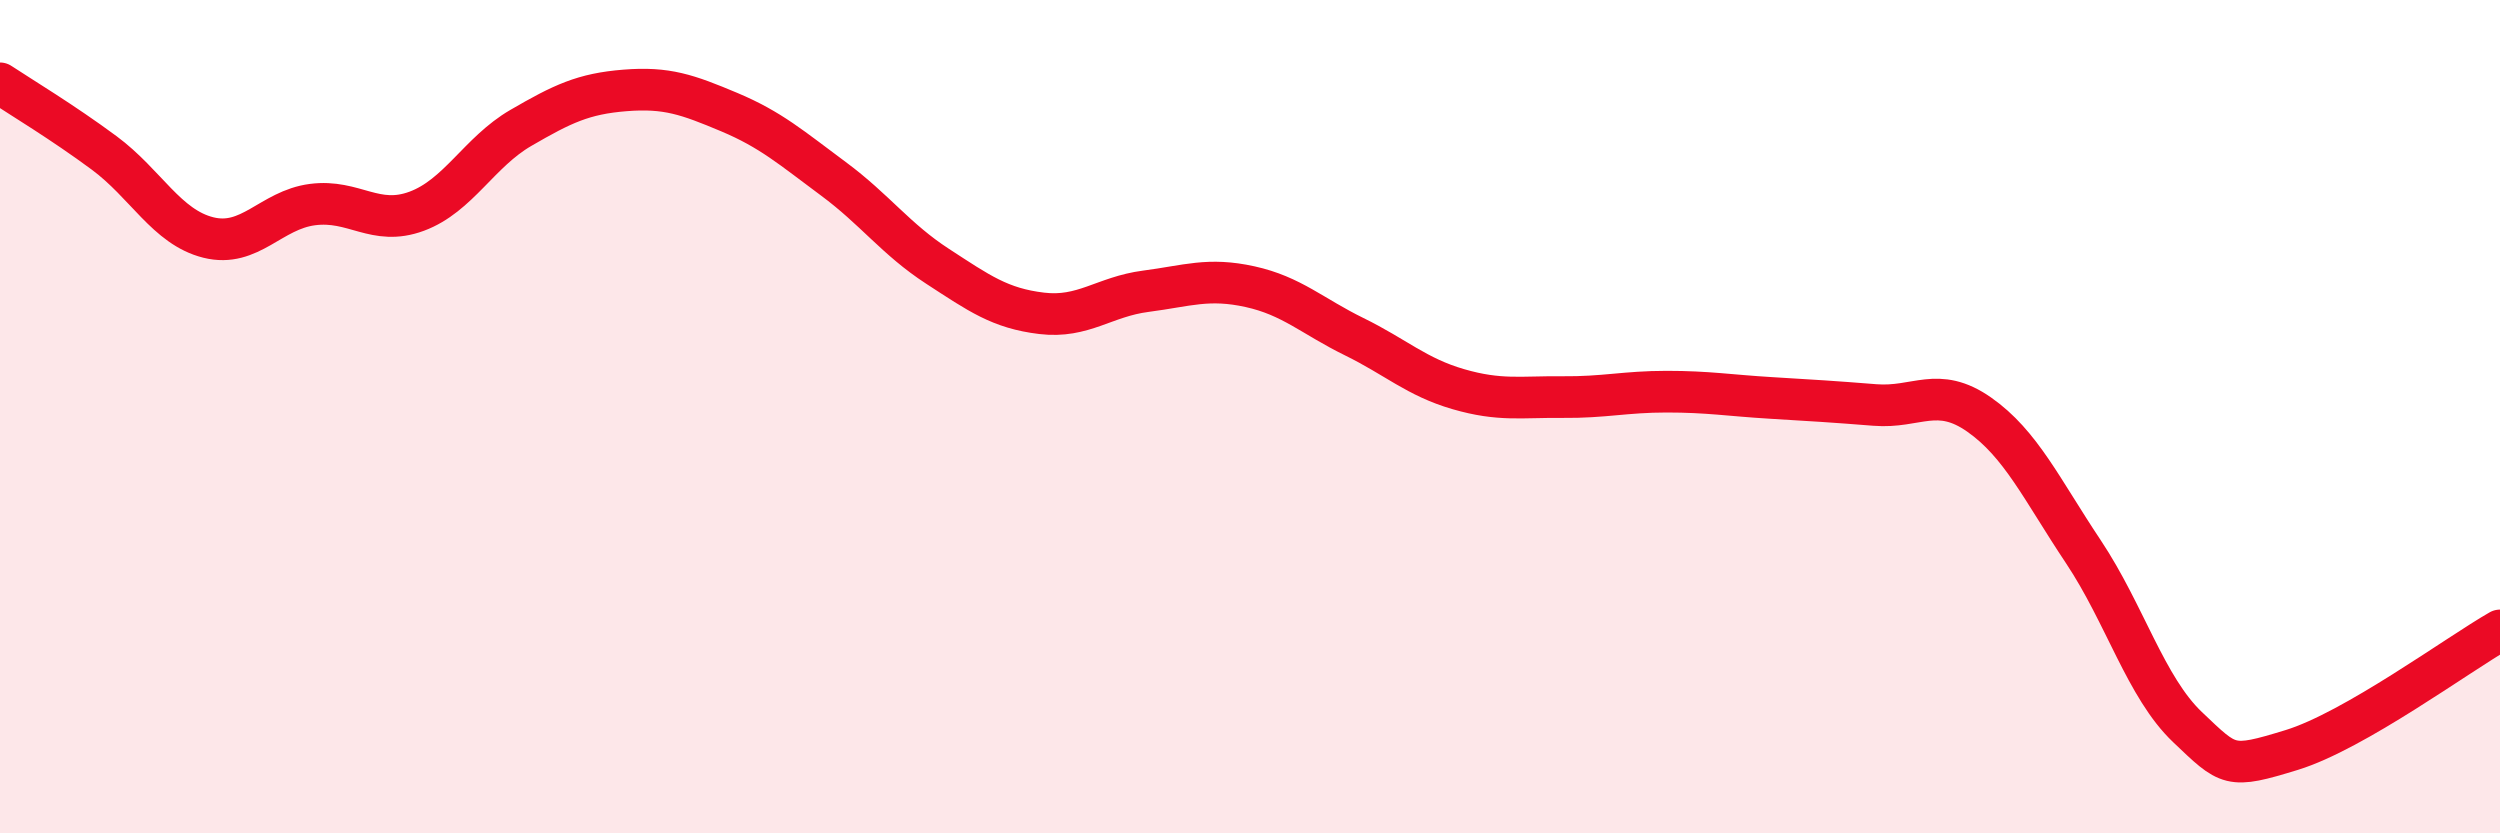
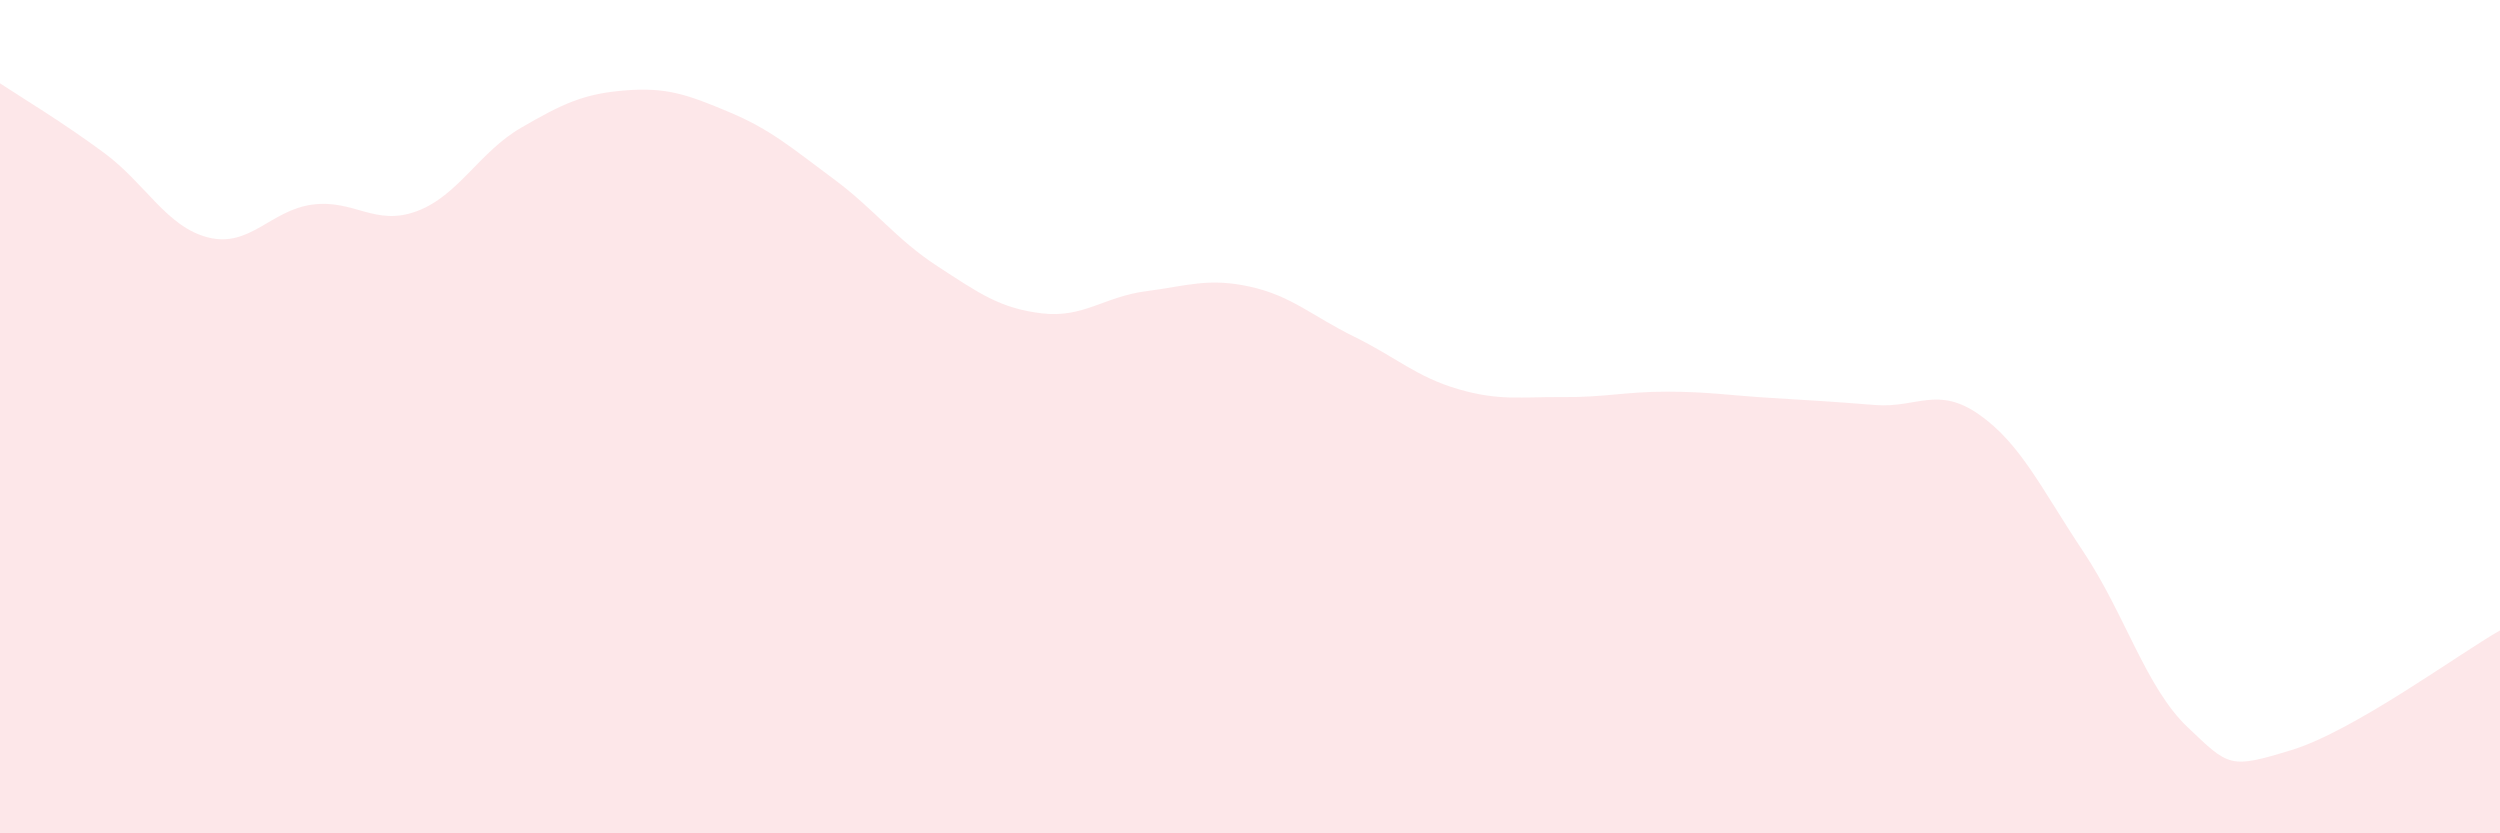
<svg xmlns="http://www.w3.org/2000/svg" width="60" height="20" viewBox="0 0 60 20">
  <path d="M 0,2 C 0.5,2.33 1.5,2.93 2.5,3.67 C 3.5,4.41 4,5.45 5,5.7 C 6,5.95 6.5,5.04 7.5,4.91 C 8.5,4.78 9,5.44 10,5.07 C 11,4.7 11.5,3.65 12.5,3.07 C 13.5,2.49 14,2.25 15,2.17 C 16,2.09 16.5,2.27 17.5,2.69 C 18.5,3.11 19,3.55 20,4.29 C 21,5.03 21.5,5.74 22.5,6.39 C 23.5,7.04 24,7.4 25,7.52 C 26,7.64 26.5,7.12 27.5,6.99 C 28.5,6.86 29,6.66 30,6.88 C 31,7.1 31.5,7.59 32.5,8.08 C 33.5,8.57 34,9.05 35,9.34 C 36,9.63 36.5,9.52 37.5,9.53 C 38.5,9.54 39,9.4 40,9.4 C 41,9.4 41.5,9.49 42.5,9.55 C 43.5,9.61 44,9.64 45,9.72 C 46,9.8 46.5,9.25 47.5,9.95 C 48.5,10.65 49,11.74 50,13.24 C 51,14.74 51.5,16.5 52.5,17.45 C 53.5,18.4 53.5,18.46 55,18 C 56.5,17.54 59,15.7 60,15.13L60 20L0 20Z" fill="#EB0A25" opacity="0.1" stroke-linecap="round" stroke-linejoin="round" />
-   <path d="M 0,2 C 0.5,2.33 1.5,2.93 2.5,3.67 C 3.5,4.41 4,5.45 5,5.7 C 6,5.95 6.5,5.04 7.5,4.91 C 8.5,4.78 9,5.44 10,5.07 C 11,4.7 11.5,3.65 12.5,3.07 C 13.5,2.49 14,2.25 15,2.17 C 16,2.09 16.5,2.27 17.5,2.69 C 18.5,3.11 19,3.55 20,4.29 C 21,5.03 21.5,5.74 22.5,6.39 C 23.5,7.04 24,7.4 25,7.52 C 26,7.64 26.5,7.12 27.5,6.99 C 28.5,6.86 29,6.66 30,6.88 C 31,7.1 31.5,7.59 32.5,8.08 C 33.5,8.57 34,9.05 35,9.34 C 36,9.63 36.5,9.52 37.5,9.53 C 38.5,9.54 39,9.4 40,9.4 C 41,9.4 41.5,9.49 42.5,9.55 C 43.5,9.61 44,9.64 45,9.72 C 46,9.8 46.5,9.25 47.5,9.95 C 48.5,10.65 49,11.74 50,13.24 C 51,14.74 51.5,16.5 52.5,17.45 C 53.5,18.4 53.5,18.46 55,18 C 56.5,17.54 59,15.7 60,15.13" stroke="#EB0A25" stroke-width="1" fill="none" stroke-linecap="round" stroke-linejoin="round" />
</svg>